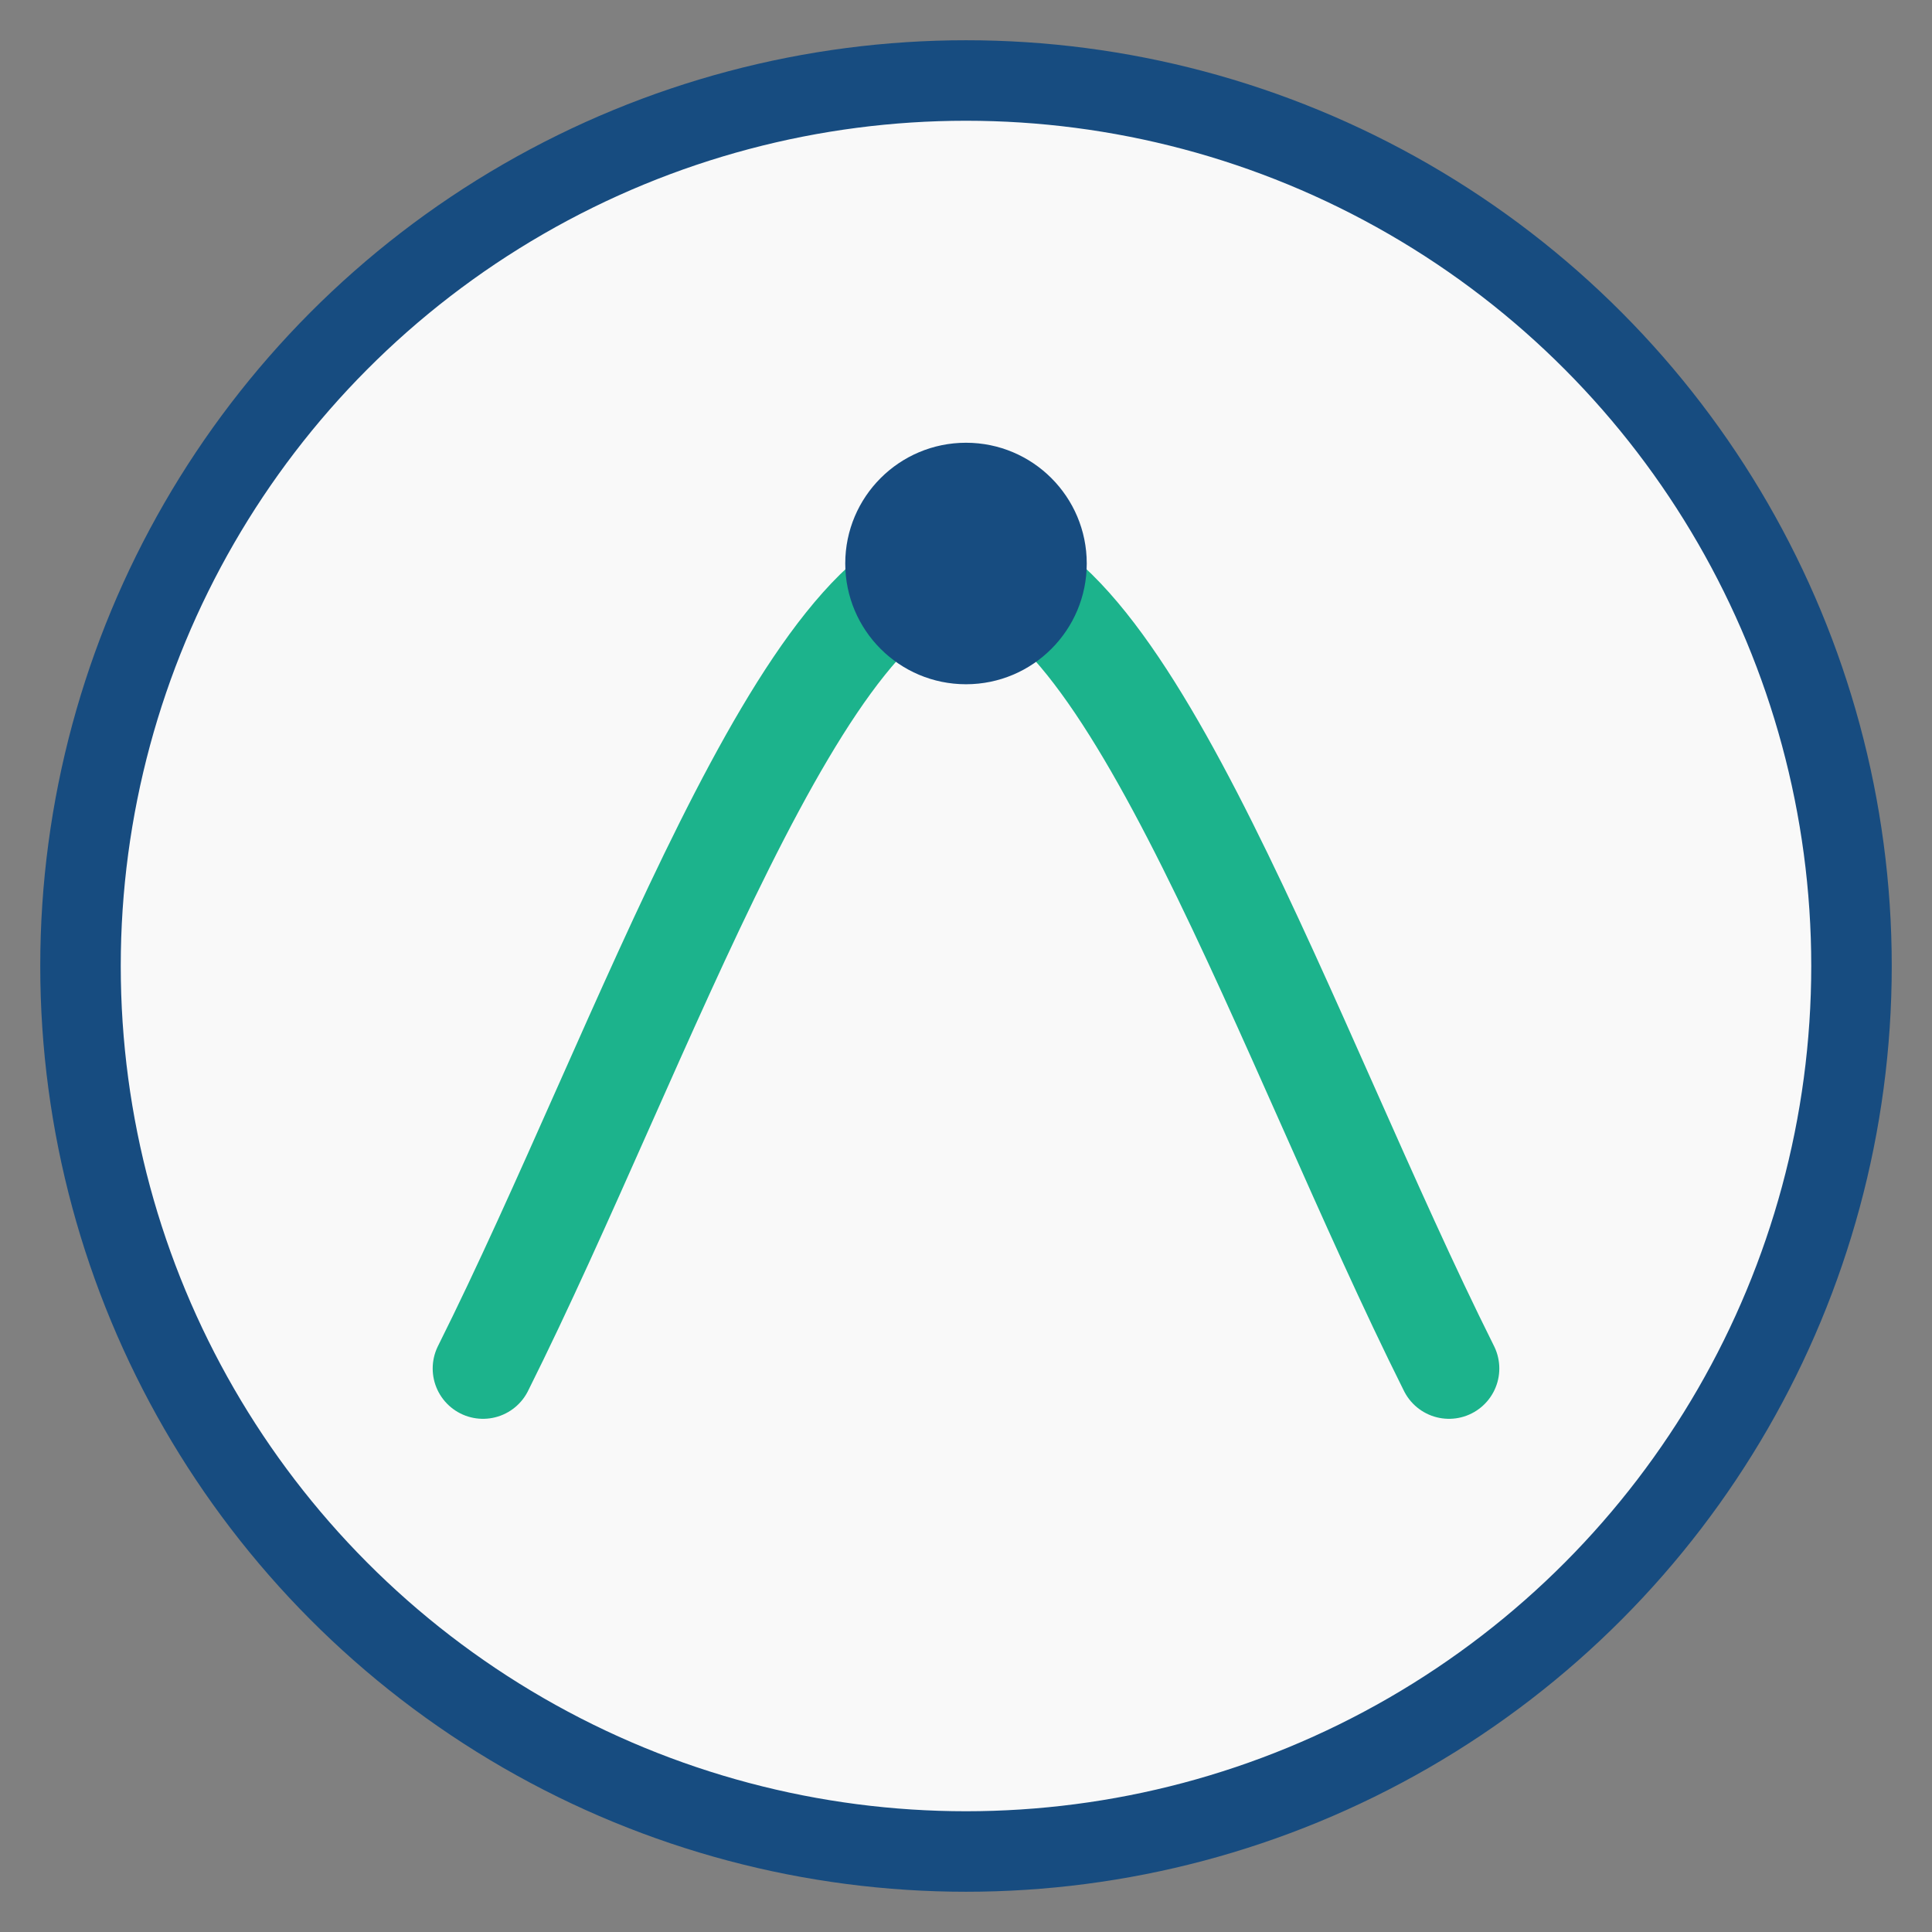
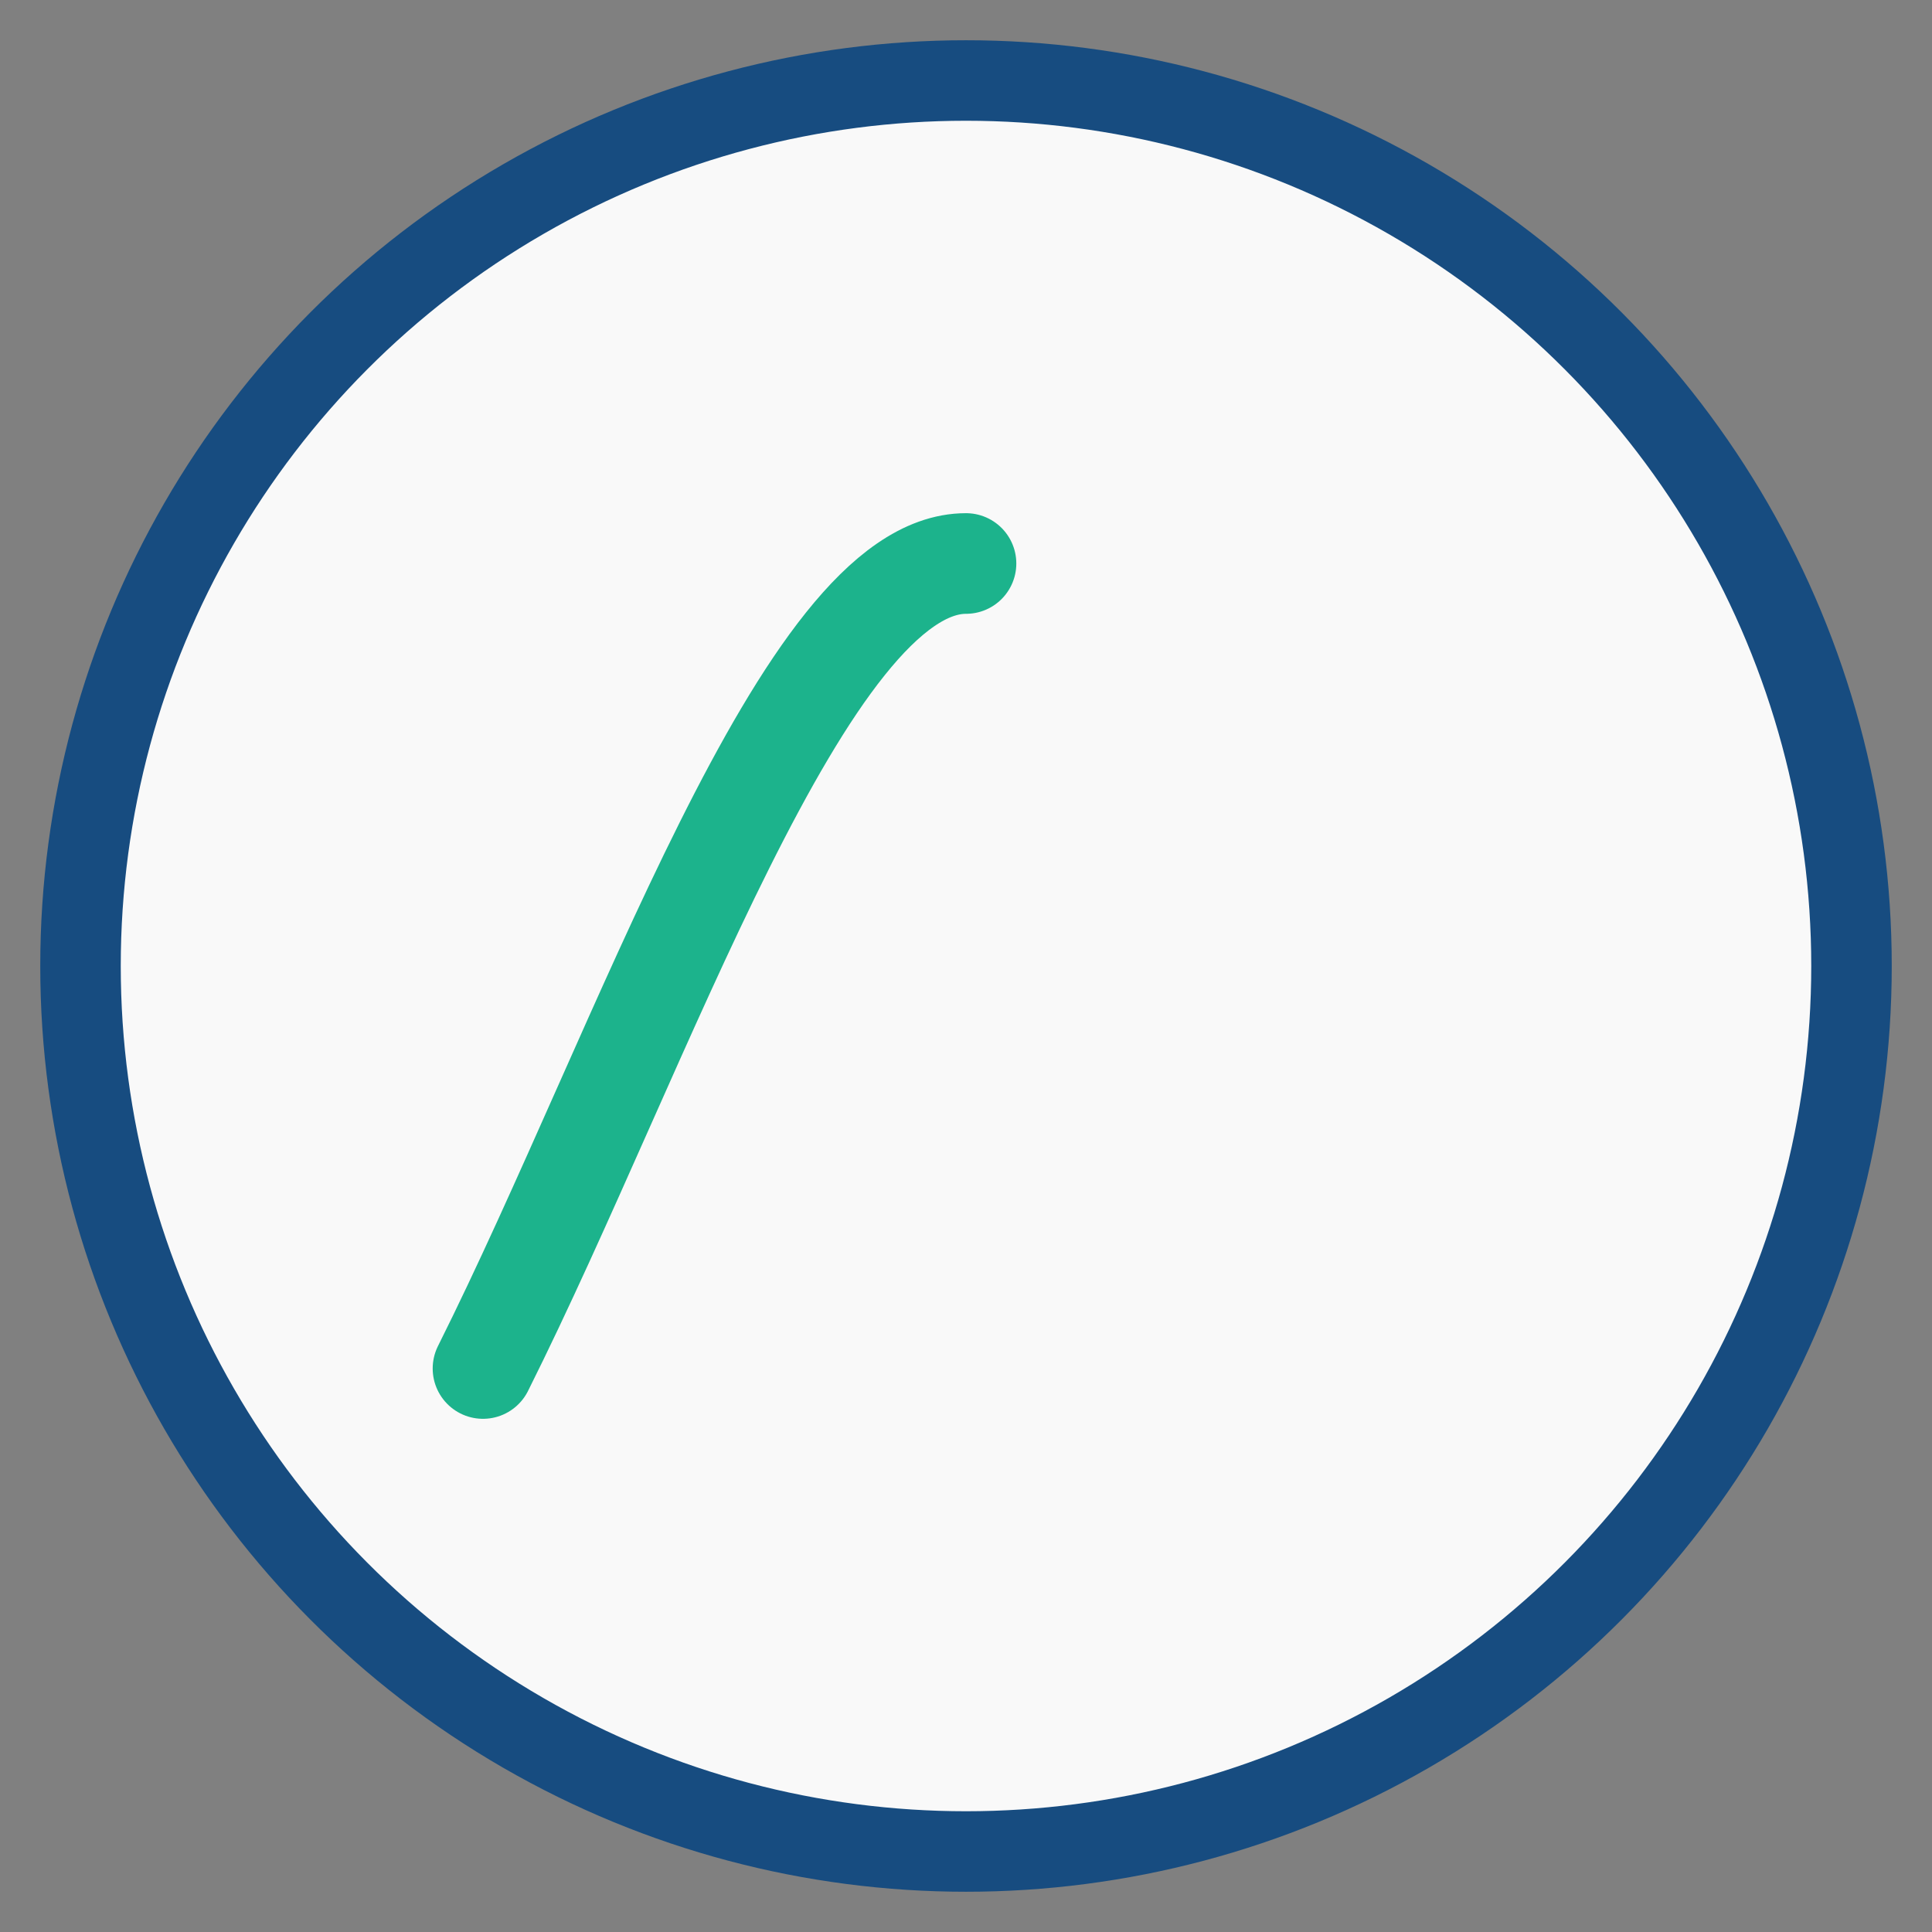
<svg xmlns="http://www.w3.org/2000/svg" width="48" height="48" viewBox="0 0 48 48">
  <rect x="0" y="0" width="48" height="48" fill="#808080" stroke="none" />
  <circle cx="24" cy="24" r="22" fill="#F9F9F9" stroke="#174C80" stroke-width="2" />
-   <path d="M12 34c4-8 8-20 12-20s8 12 12 20" fill="none" stroke="#1CB38C" stroke-width="2.5" stroke-linecap="round" />
-   <circle cx="24" cy="14" r="3" fill="#174C80" />
+   <path d="M12 34c4-8 8-20 12-20" fill="none" stroke="#1CB38C" stroke-width="2.5" stroke-linecap="round" />
</svg>